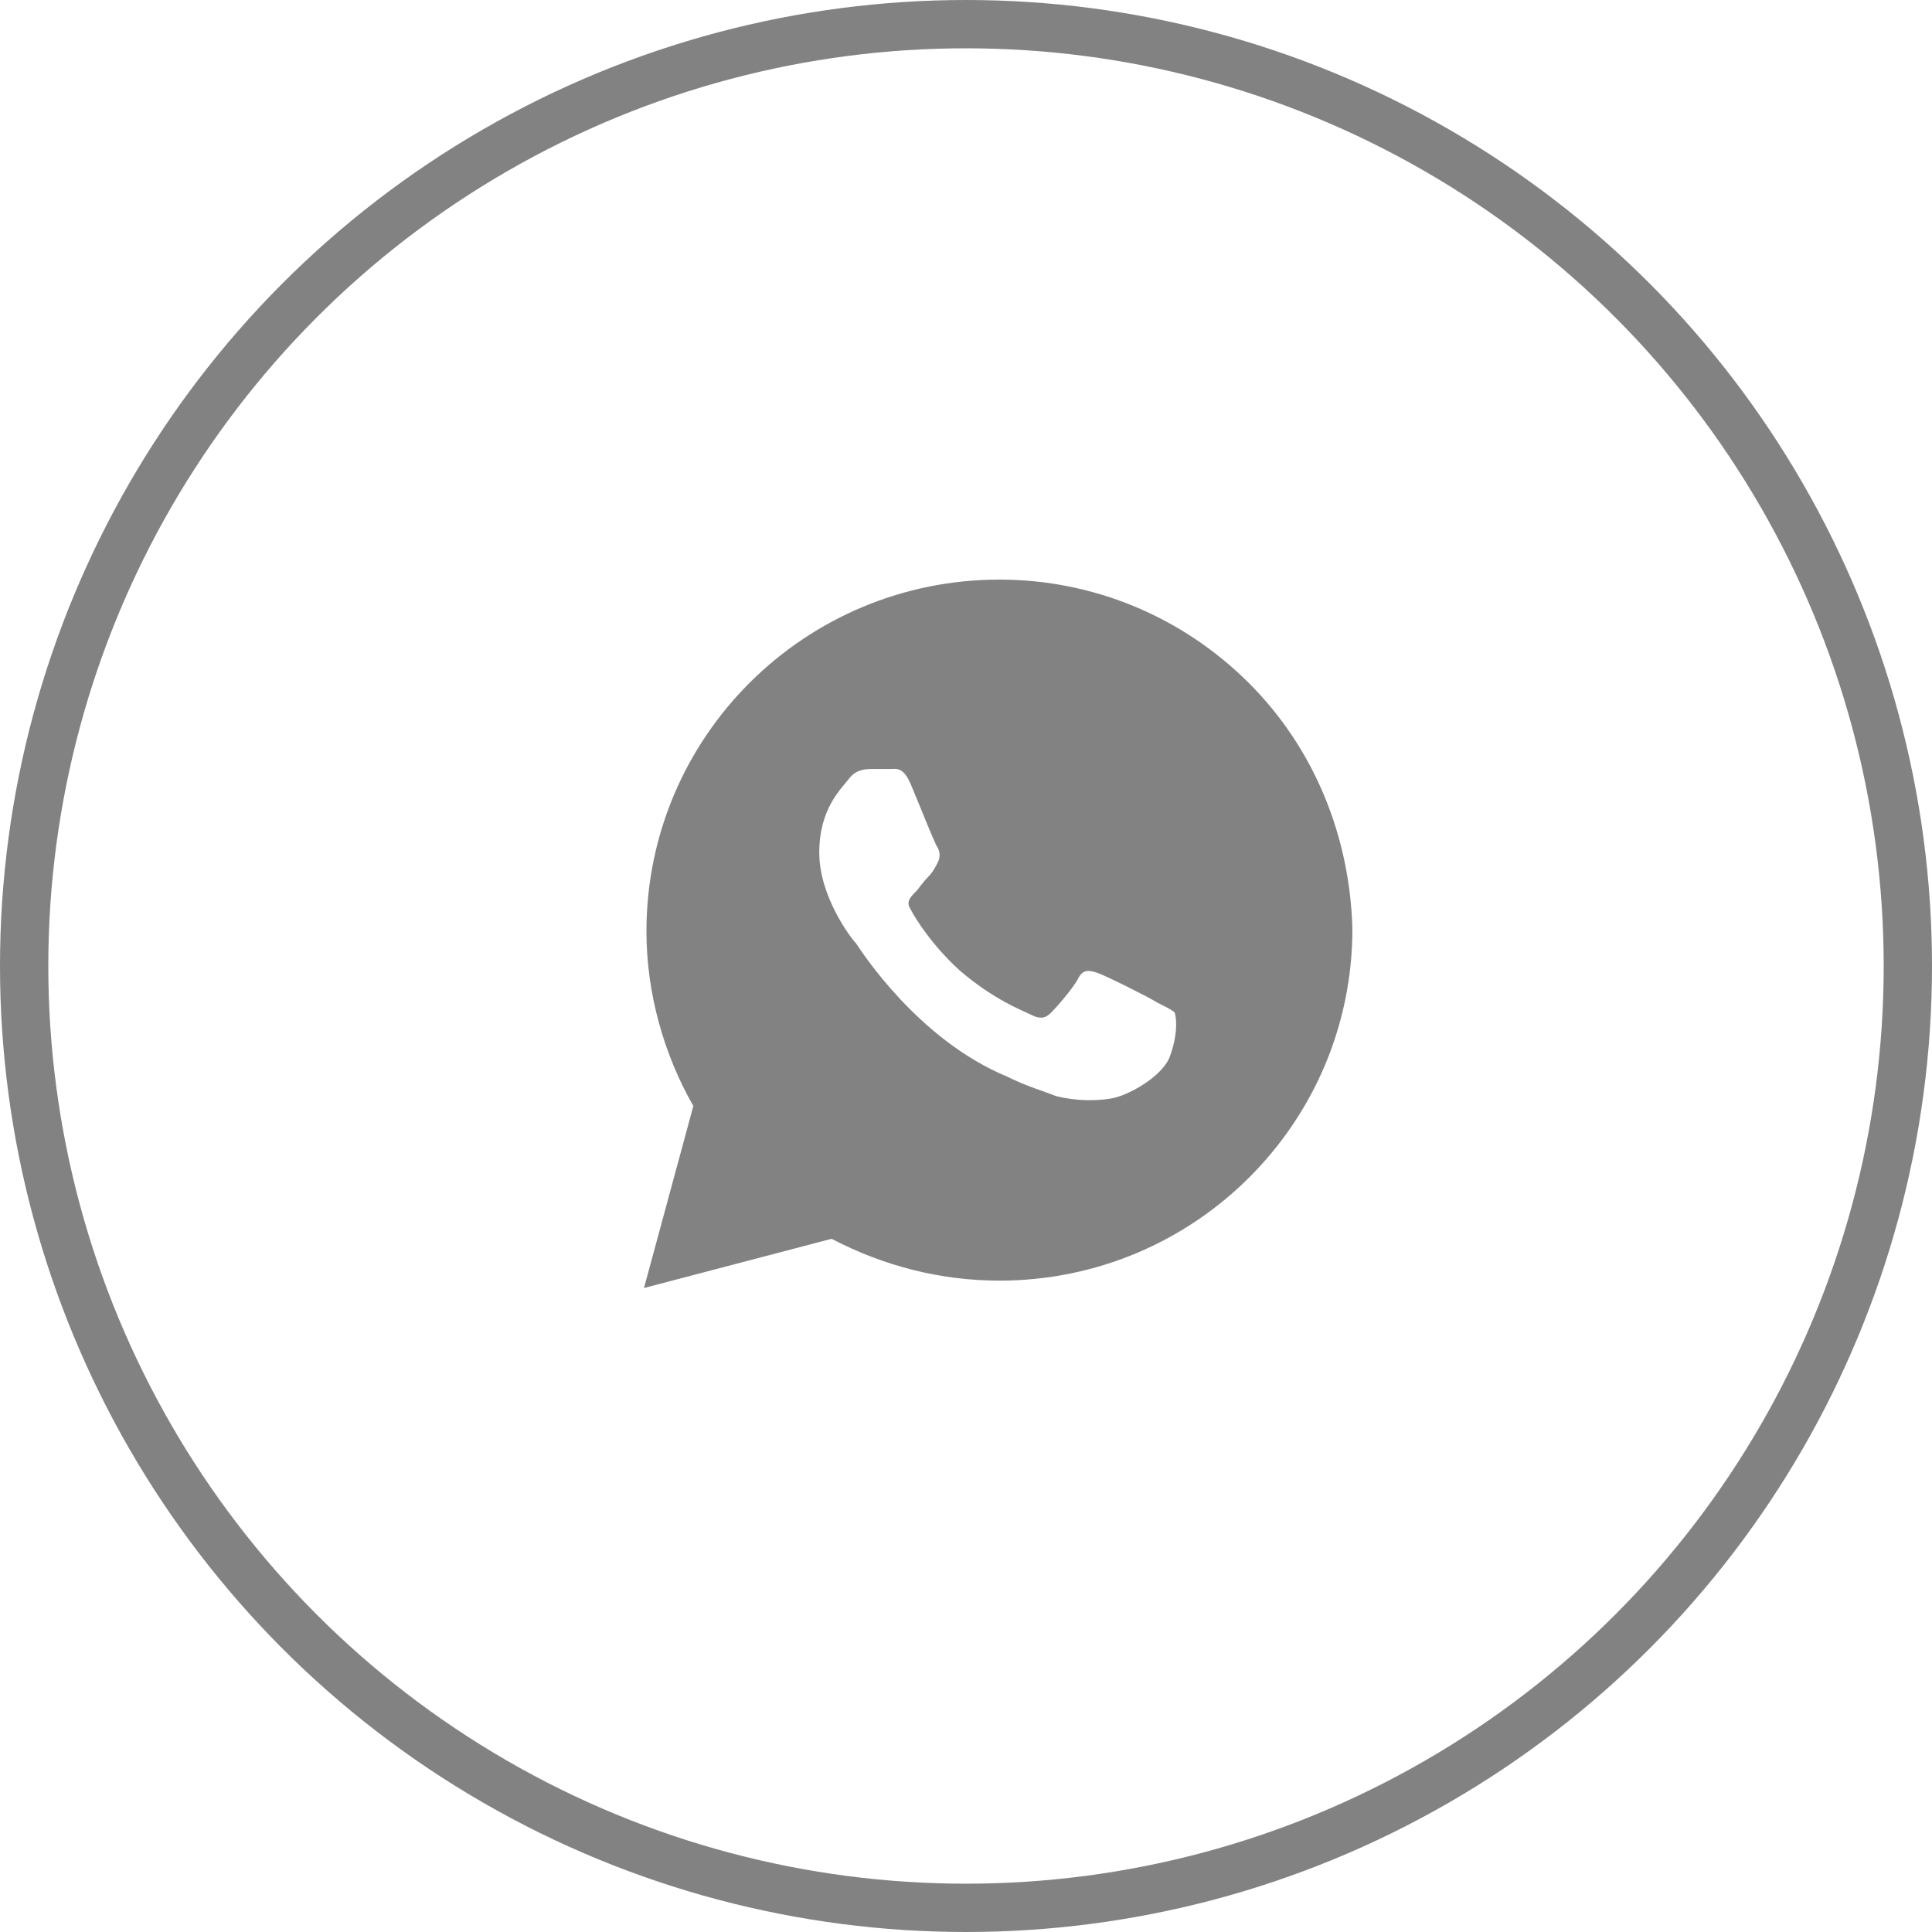
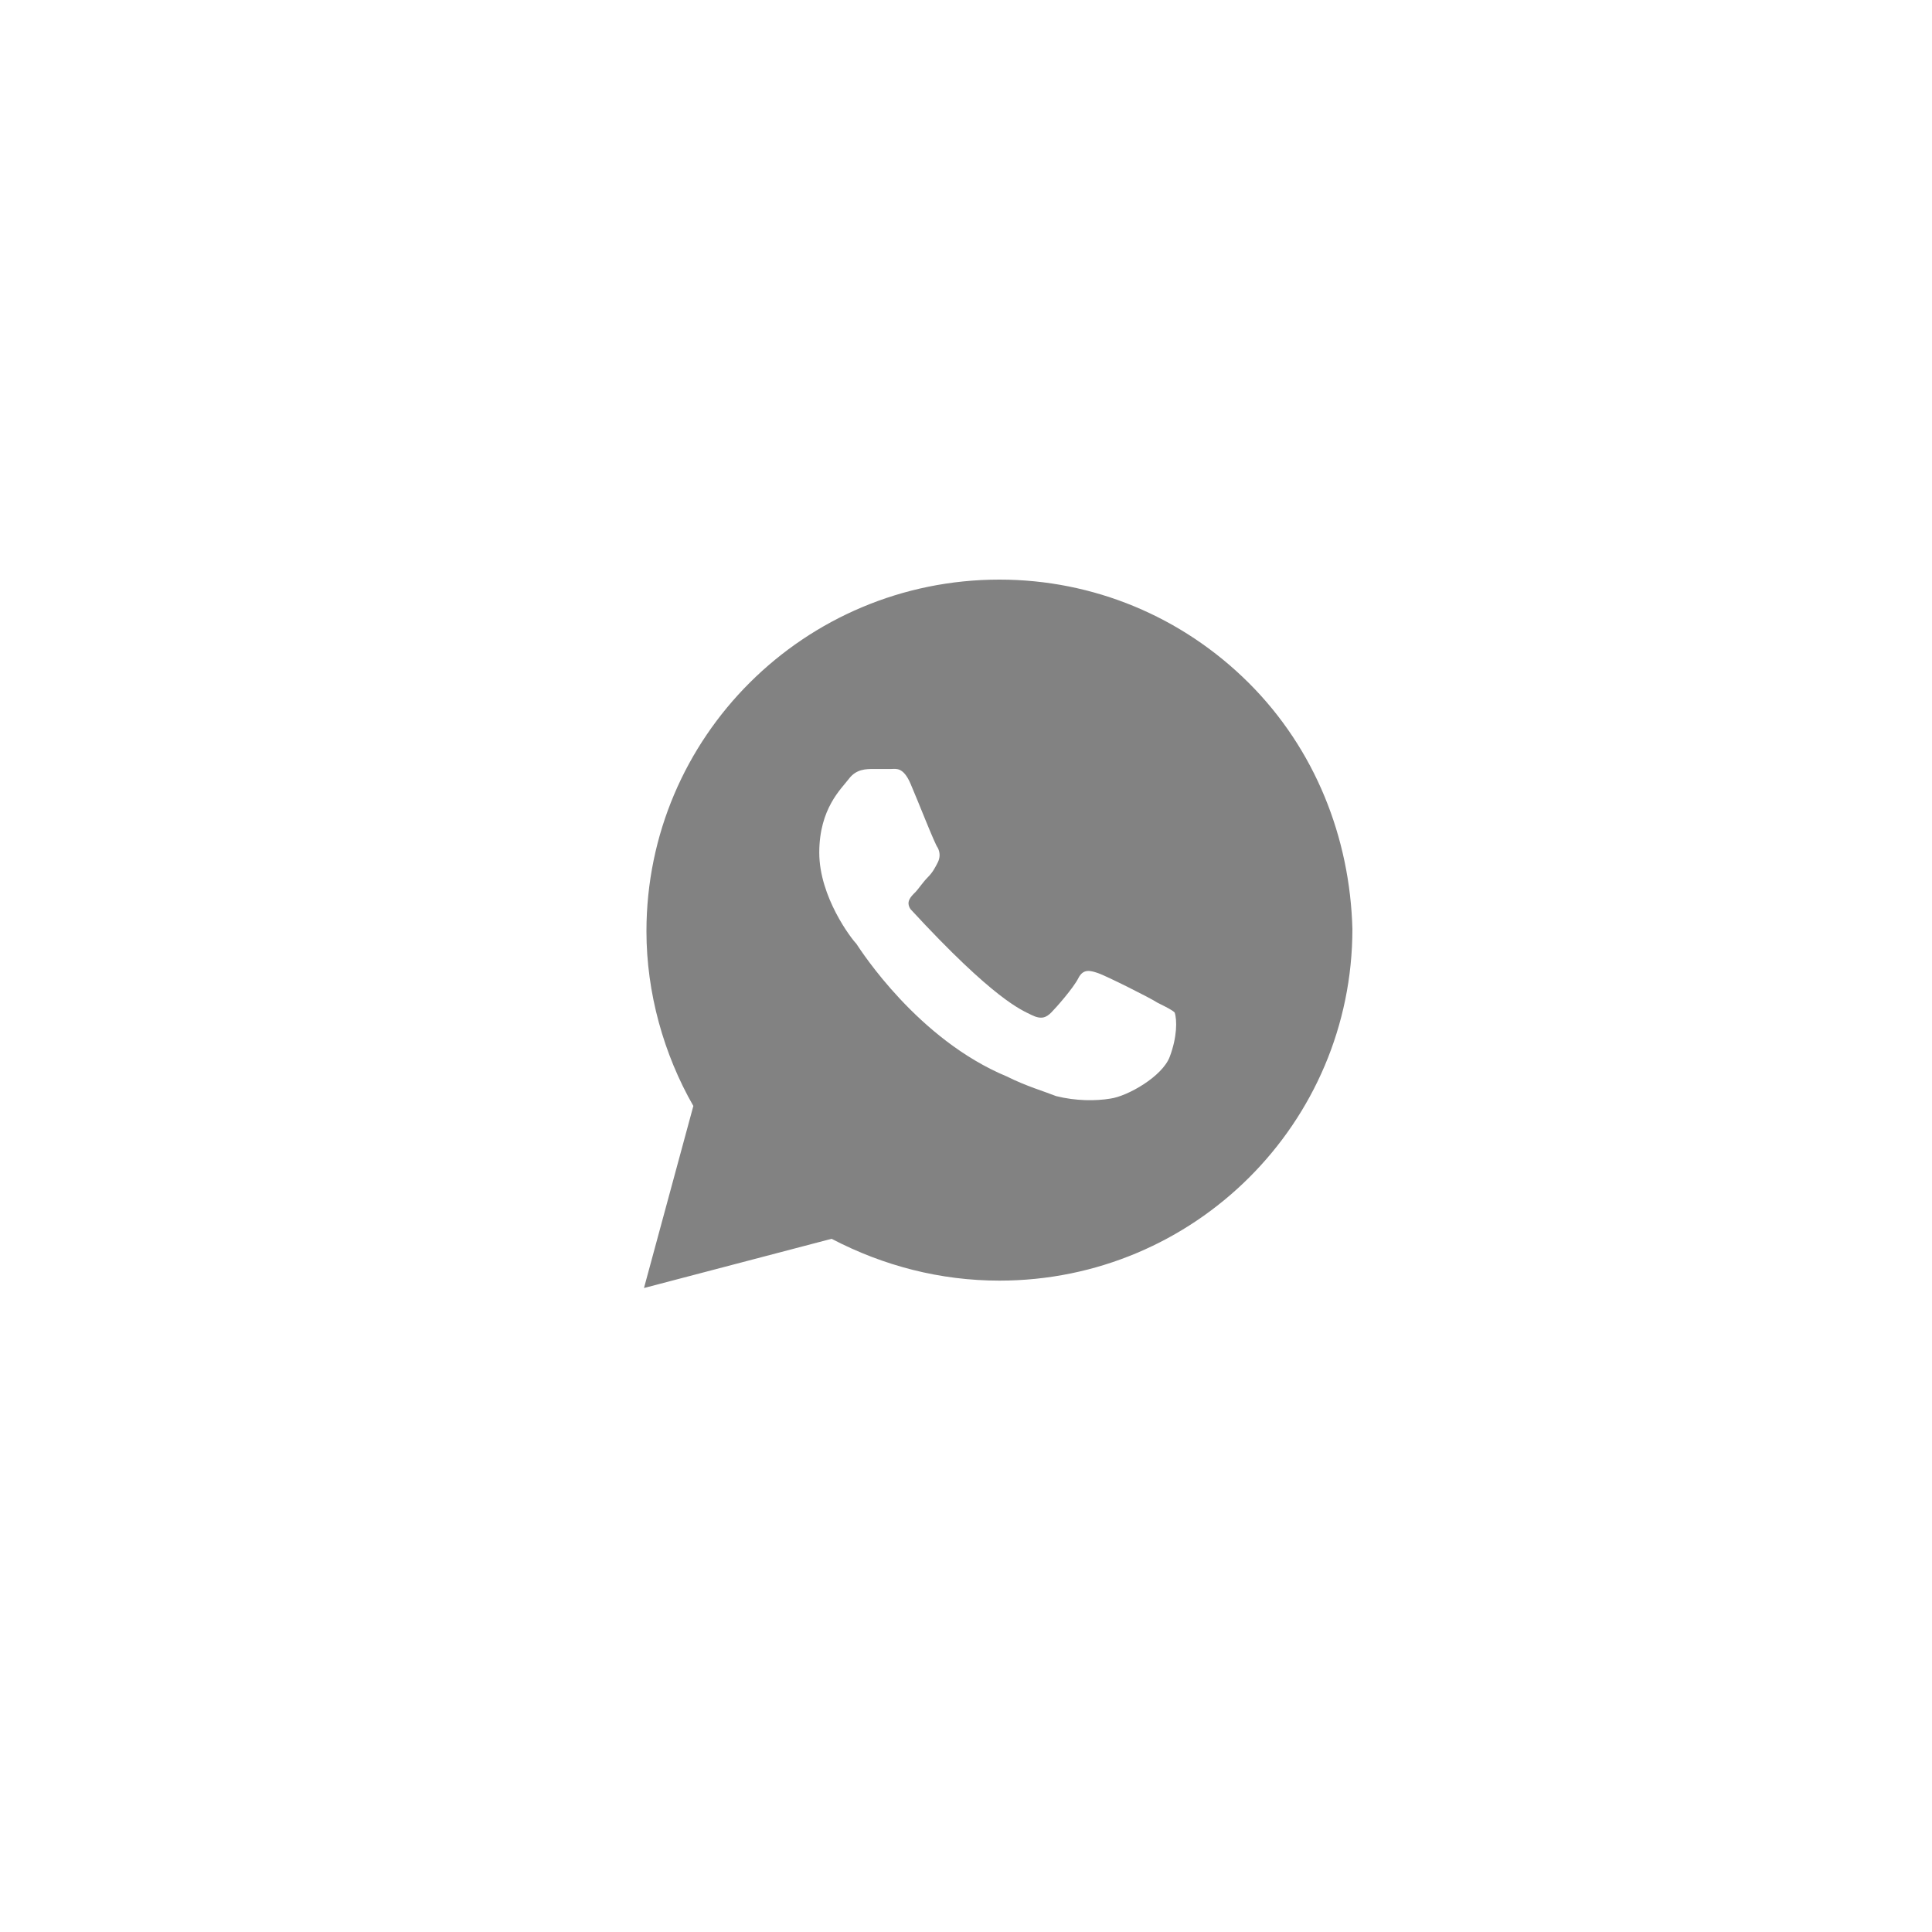
<svg xmlns="http://www.w3.org/2000/svg" width="40" height="40" viewBox="0 0 40 40" fill="none">
-   <circle cx="20" cy="20" r="19.5" stroke="#828282" />
-   <path d="M25.854 14.139C24.474 12.764 22.634 12 20.692 12C16.655 12 13.384 15.259 13.384 19.282C13.384 20.556 13.742 21.829 14.355 22.898L13.333 26.667L17.217 25.648C18.29 26.208 19.466 26.514 20.692 26.514C24.729 26.514 28 23.255 28 19.232C27.949 17.347 27.233 15.514 25.854 14.139ZM24.218 21.88C24.065 22.287 23.349 22.694 22.992 22.745C22.685 22.796 22.276 22.796 21.867 22.694C21.612 22.593 21.254 22.491 20.845 22.287C19.006 21.523 17.83 19.69 17.728 19.537C17.626 19.435 16.962 18.569 16.962 17.653C16.962 16.736 17.422 16.329 17.575 16.125C17.728 15.921 17.933 15.921 18.086 15.921C18.188 15.921 18.341 15.921 18.444 15.921C18.546 15.921 18.699 15.87 18.852 16.227C19.006 16.583 19.363 17.5 19.415 17.551C19.466 17.653 19.466 17.755 19.415 17.857C19.363 17.958 19.312 18.06 19.21 18.162C19.108 18.264 19.006 18.417 18.955 18.468C18.852 18.569 18.75 18.671 18.852 18.824C18.955 19.028 19.312 19.588 19.875 20.097C20.59 20.708 21.152 20.912 21.357 21.014C21.561 21.116 21.663 21.065 21.765 20.963C21.867 20.861 22.225 20.454 22.327 20.25C22.43 20.046 22.583 20.097 22.736 20.148C22.89 20.199 23.809 20.657 23.963 20.759C24.167 20.861 24.269 20.912 24.32 20.963C24.372 21.116 24.372 21.472 24.218 21.88Z" fill="#828282" />
+   <path d="M25.854 14.139C24.474 12.764 22.634 12 20.692 12C16.655 12 13.384 15.259 13.384 19.282C13.384 20.556 13.742 21.829 14.355 22.898L13.333 26.667L17.217 25.648C18.29 26.208 19.466 26.514 20.692 26.514C24.729 26.514 28 23.255 28 19.232C27.949 17.347 27.233 15.514 25.854 14.139ZM24.218 21.88C24.065 22.287 23.349 22.694 22.992 22.745C22.685 22.796 22.276 22.796 21.867 22.694C21.612 22.593 21.254 22.491 20.845 22.287C19.006 21.523 17.83 19.69 17.728 19.537C17.626 19.435 16.962 18.569 16.962 17.653C16.962 16.736 17.422 16.329 17.575 16.125C17.728 15.921 17.933 15.921 18.086 15.921C18.188 15.921 18.341 15.921 18.444 15.921C18.546 15.921 18.699 15.87 18.852 16.227C19.006 16.583 19.363 17.5 19.415 17.551C19.466 17.653 19.466 17.755 19.415 17.857C19.363 17.958 19.312 18.06 19.21 18.162C19.108 18.264 19.006 18.417 18.955 18.468C18.852 18.569 18.75 18.671 18.852 18.824C20.59 20.708 21.152 20.912 21.357 21.014C21.561 21.116 21.663 21.065 21.765 20.963C21.867 20.861 22.225 20.454 22.327 20.25C22.43 20.046 22.583 20.097 22.736 20.148C22.89 20.199 23.809 20.657 23.963 20.759C24.167 20.861 24.269 20.912 24.32 20.963C24.372 21.116 24.372 21.472 24.218 21.88Z" fill="#828282" />
</svg>